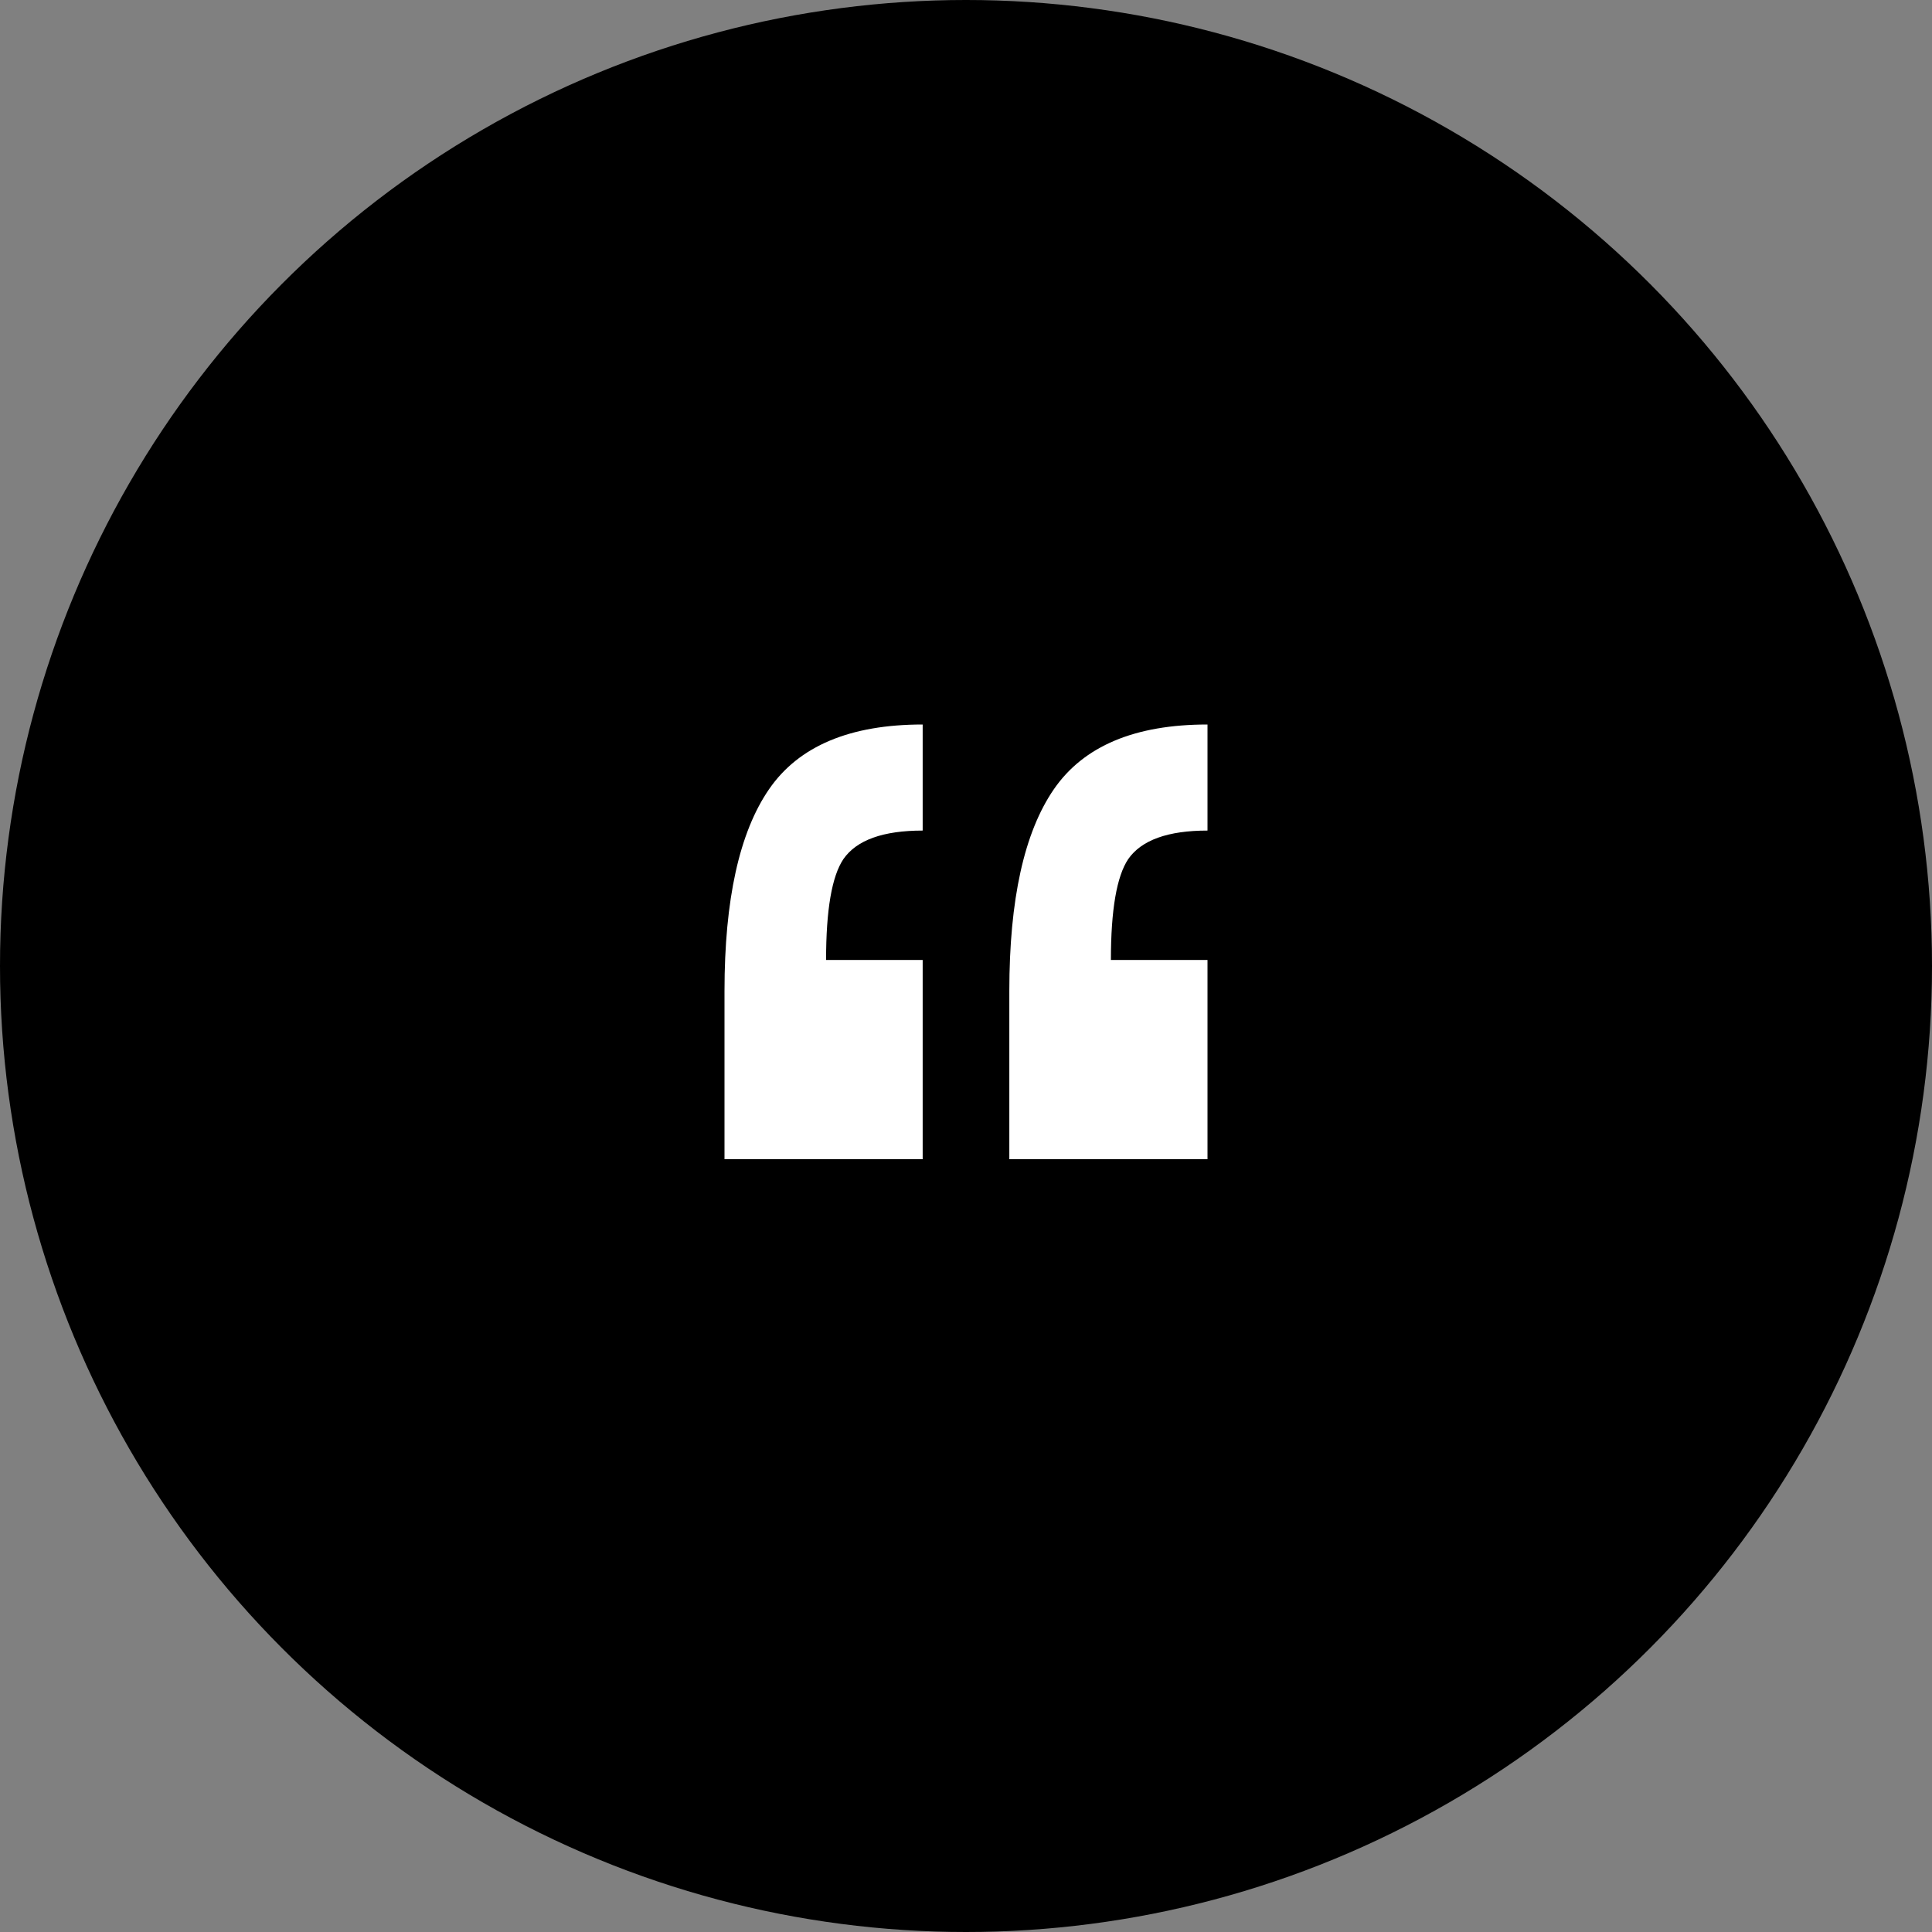
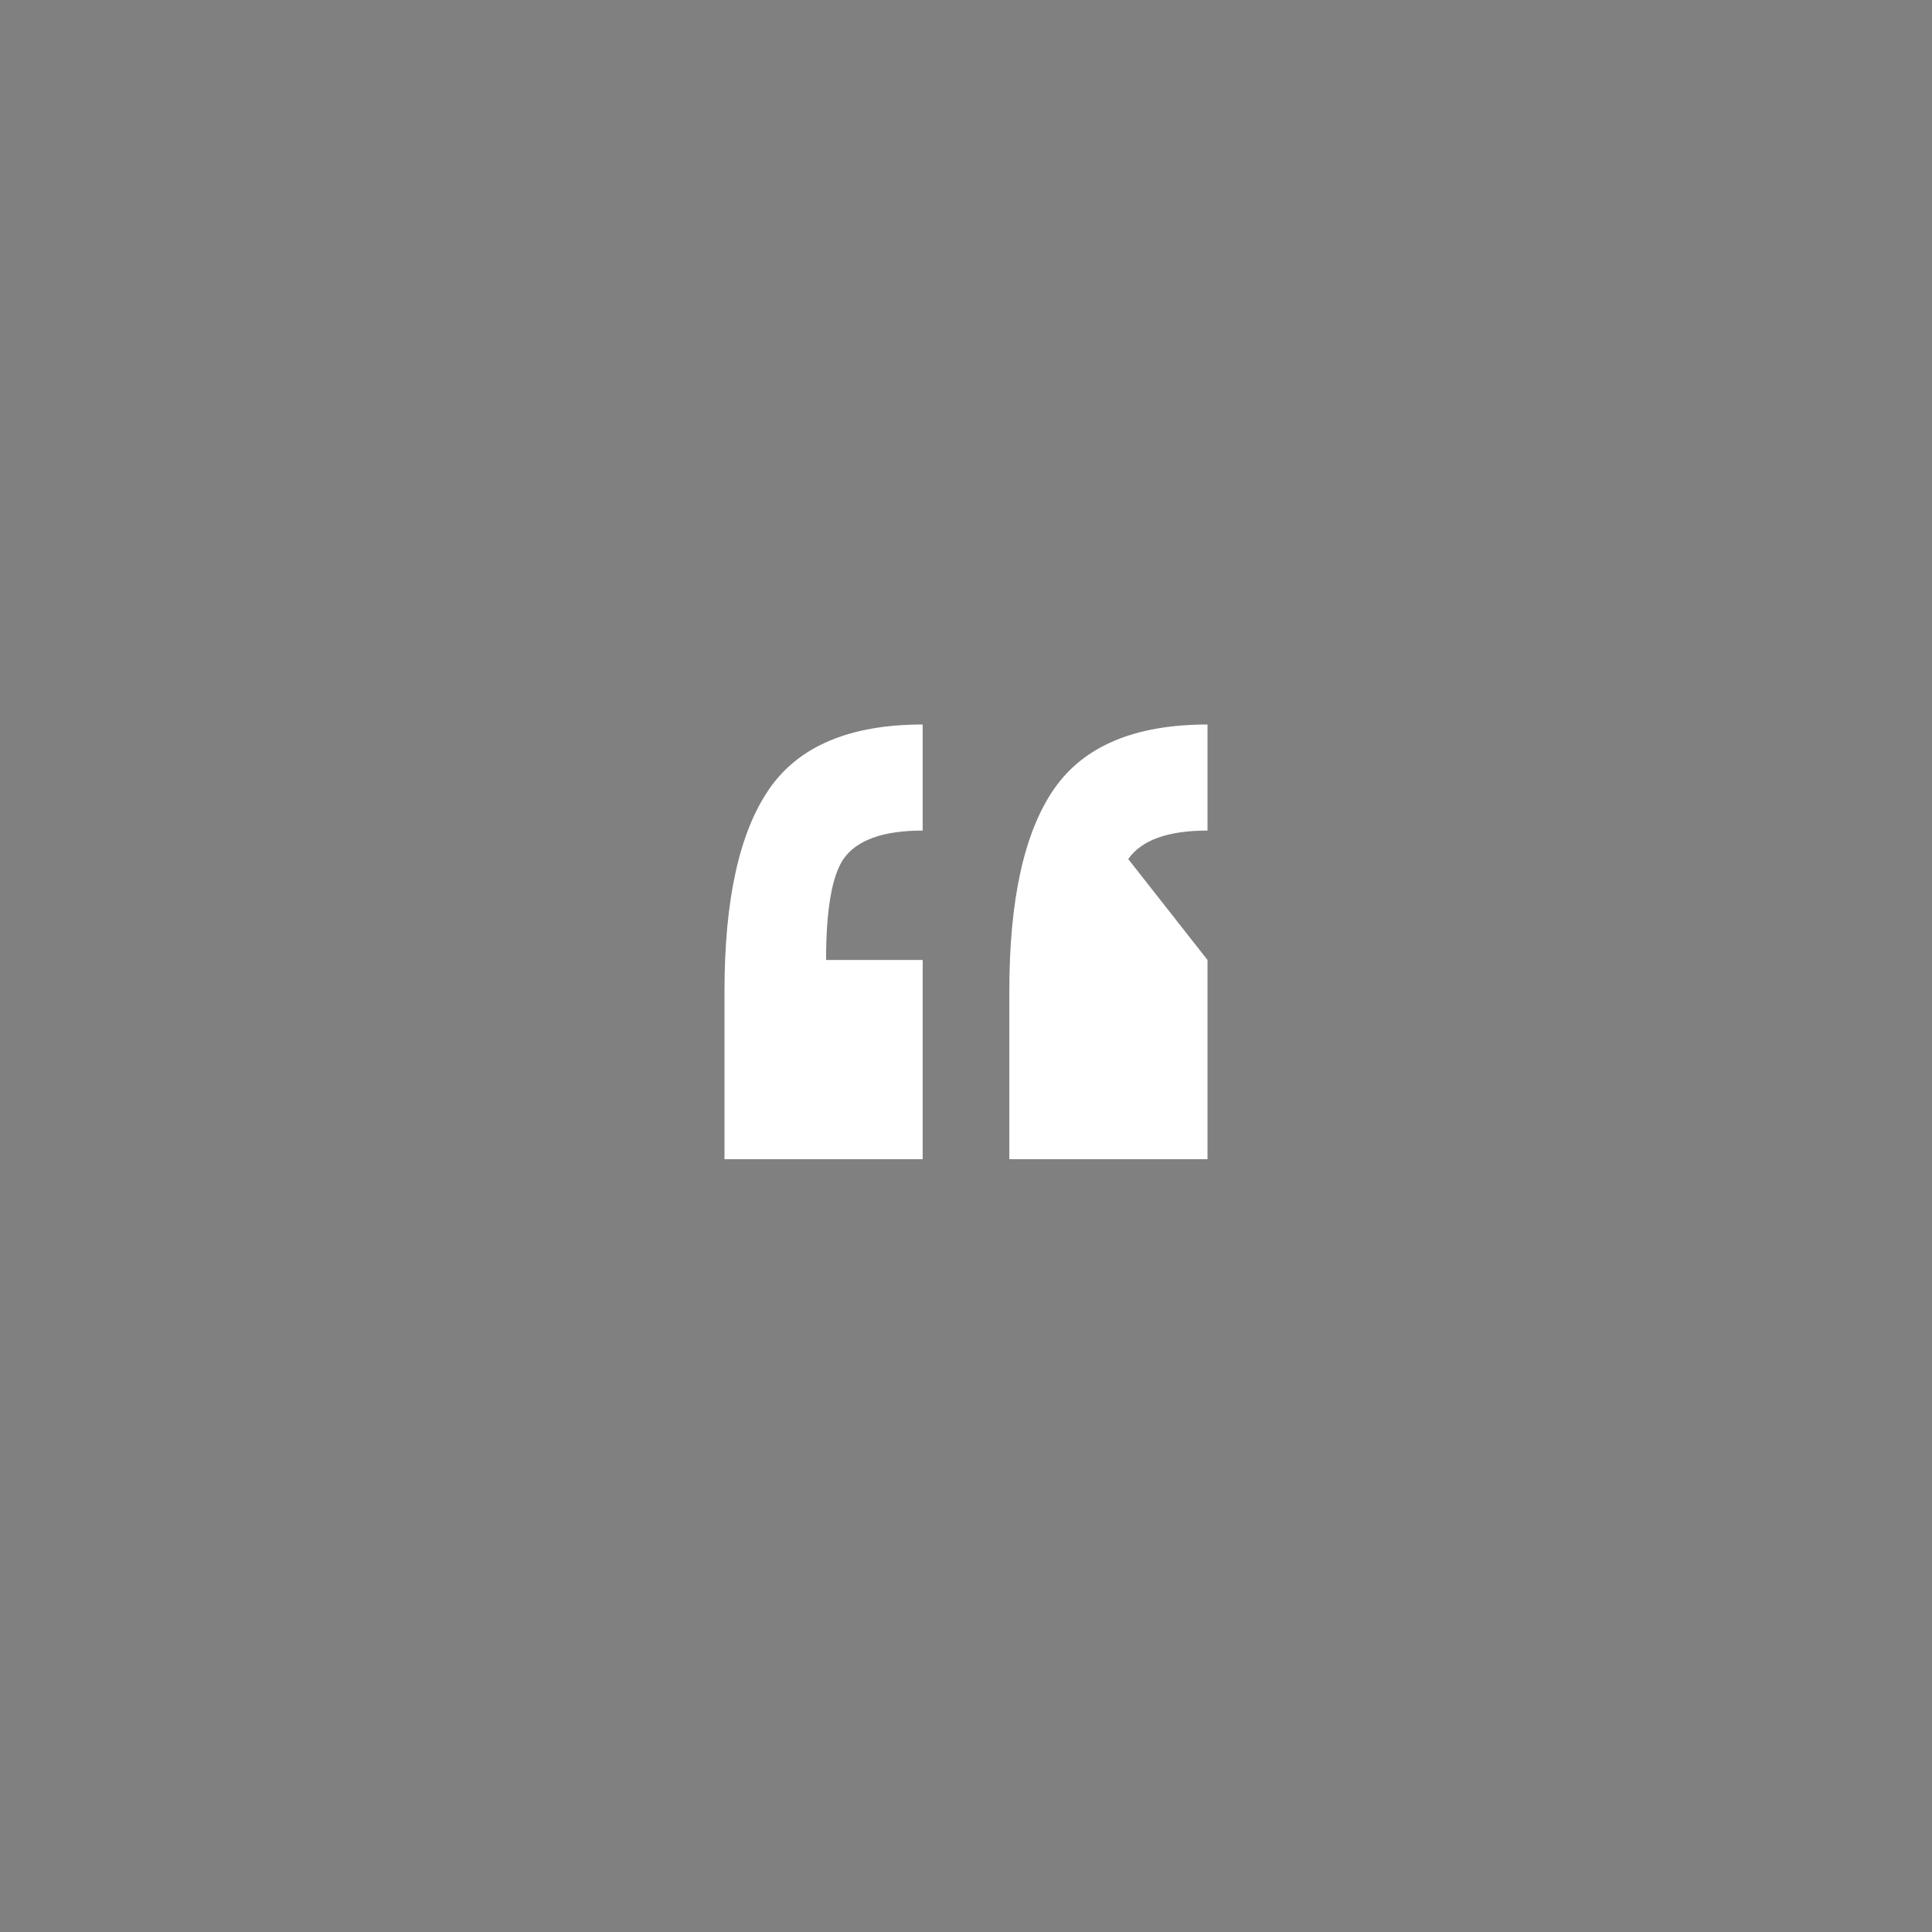
<svg xmlns="http://www.w3.org/2000/svg" width="40" height="40" viewBox="0 0 40 40" fill="none">
  <rect x="0" y="0" width="40" height="40" fill="#808080" stroke="none" />
-   <circle cx="20" cy="20" r="20" transform="rotate(180 20 20)" fill="black" />
-   <path d="M19.103 15L19.103 17.196C18.282 17.196 17.735 17.393 17.462 17.786C17.222 18.143 17.103 18.839 17.103 19.875L19.103 19.875L19.103 24L15 24L15 20.518C15 18.625 15.308 17.232 15.923 16.339C16.538 15.446 17.598 15 19.103 15ZM25 15L25 17.196C24.18 17.196 23.633 17.393 23.359 17.786C23.12 18.143 23 18.839 23 19.875L25 19.875L25 24L20.897 24L20.897 20.518C20.897 18.625 21.205 17.232 21.82 16.339C22.436 15.446 23.496 15 25 15Z" fill="white" />
+   <path d="M19.103 15L19.103 17.196C18.282 17.196 17.735 17.393 17.462 17.786C17.222 18.143 17.103 18.839 17.103 19.875L19.103 19.875L19.103 24L15 24L15 20.518C15 18.625 15.308 17.232 15.923 16.339C16.538 15.446 17.598 15 19.103 15ZM25 15L25 17.196C24.18 17.196 23.633 17.393 23.359 17.786L25 19.875L25 24L20.897 24L20.897 20.518C20.897 18.625 21.205 17.232 21.82 16.339C22.436 15.446 23.496 15 25 15Z" fill="white" />
</svg>